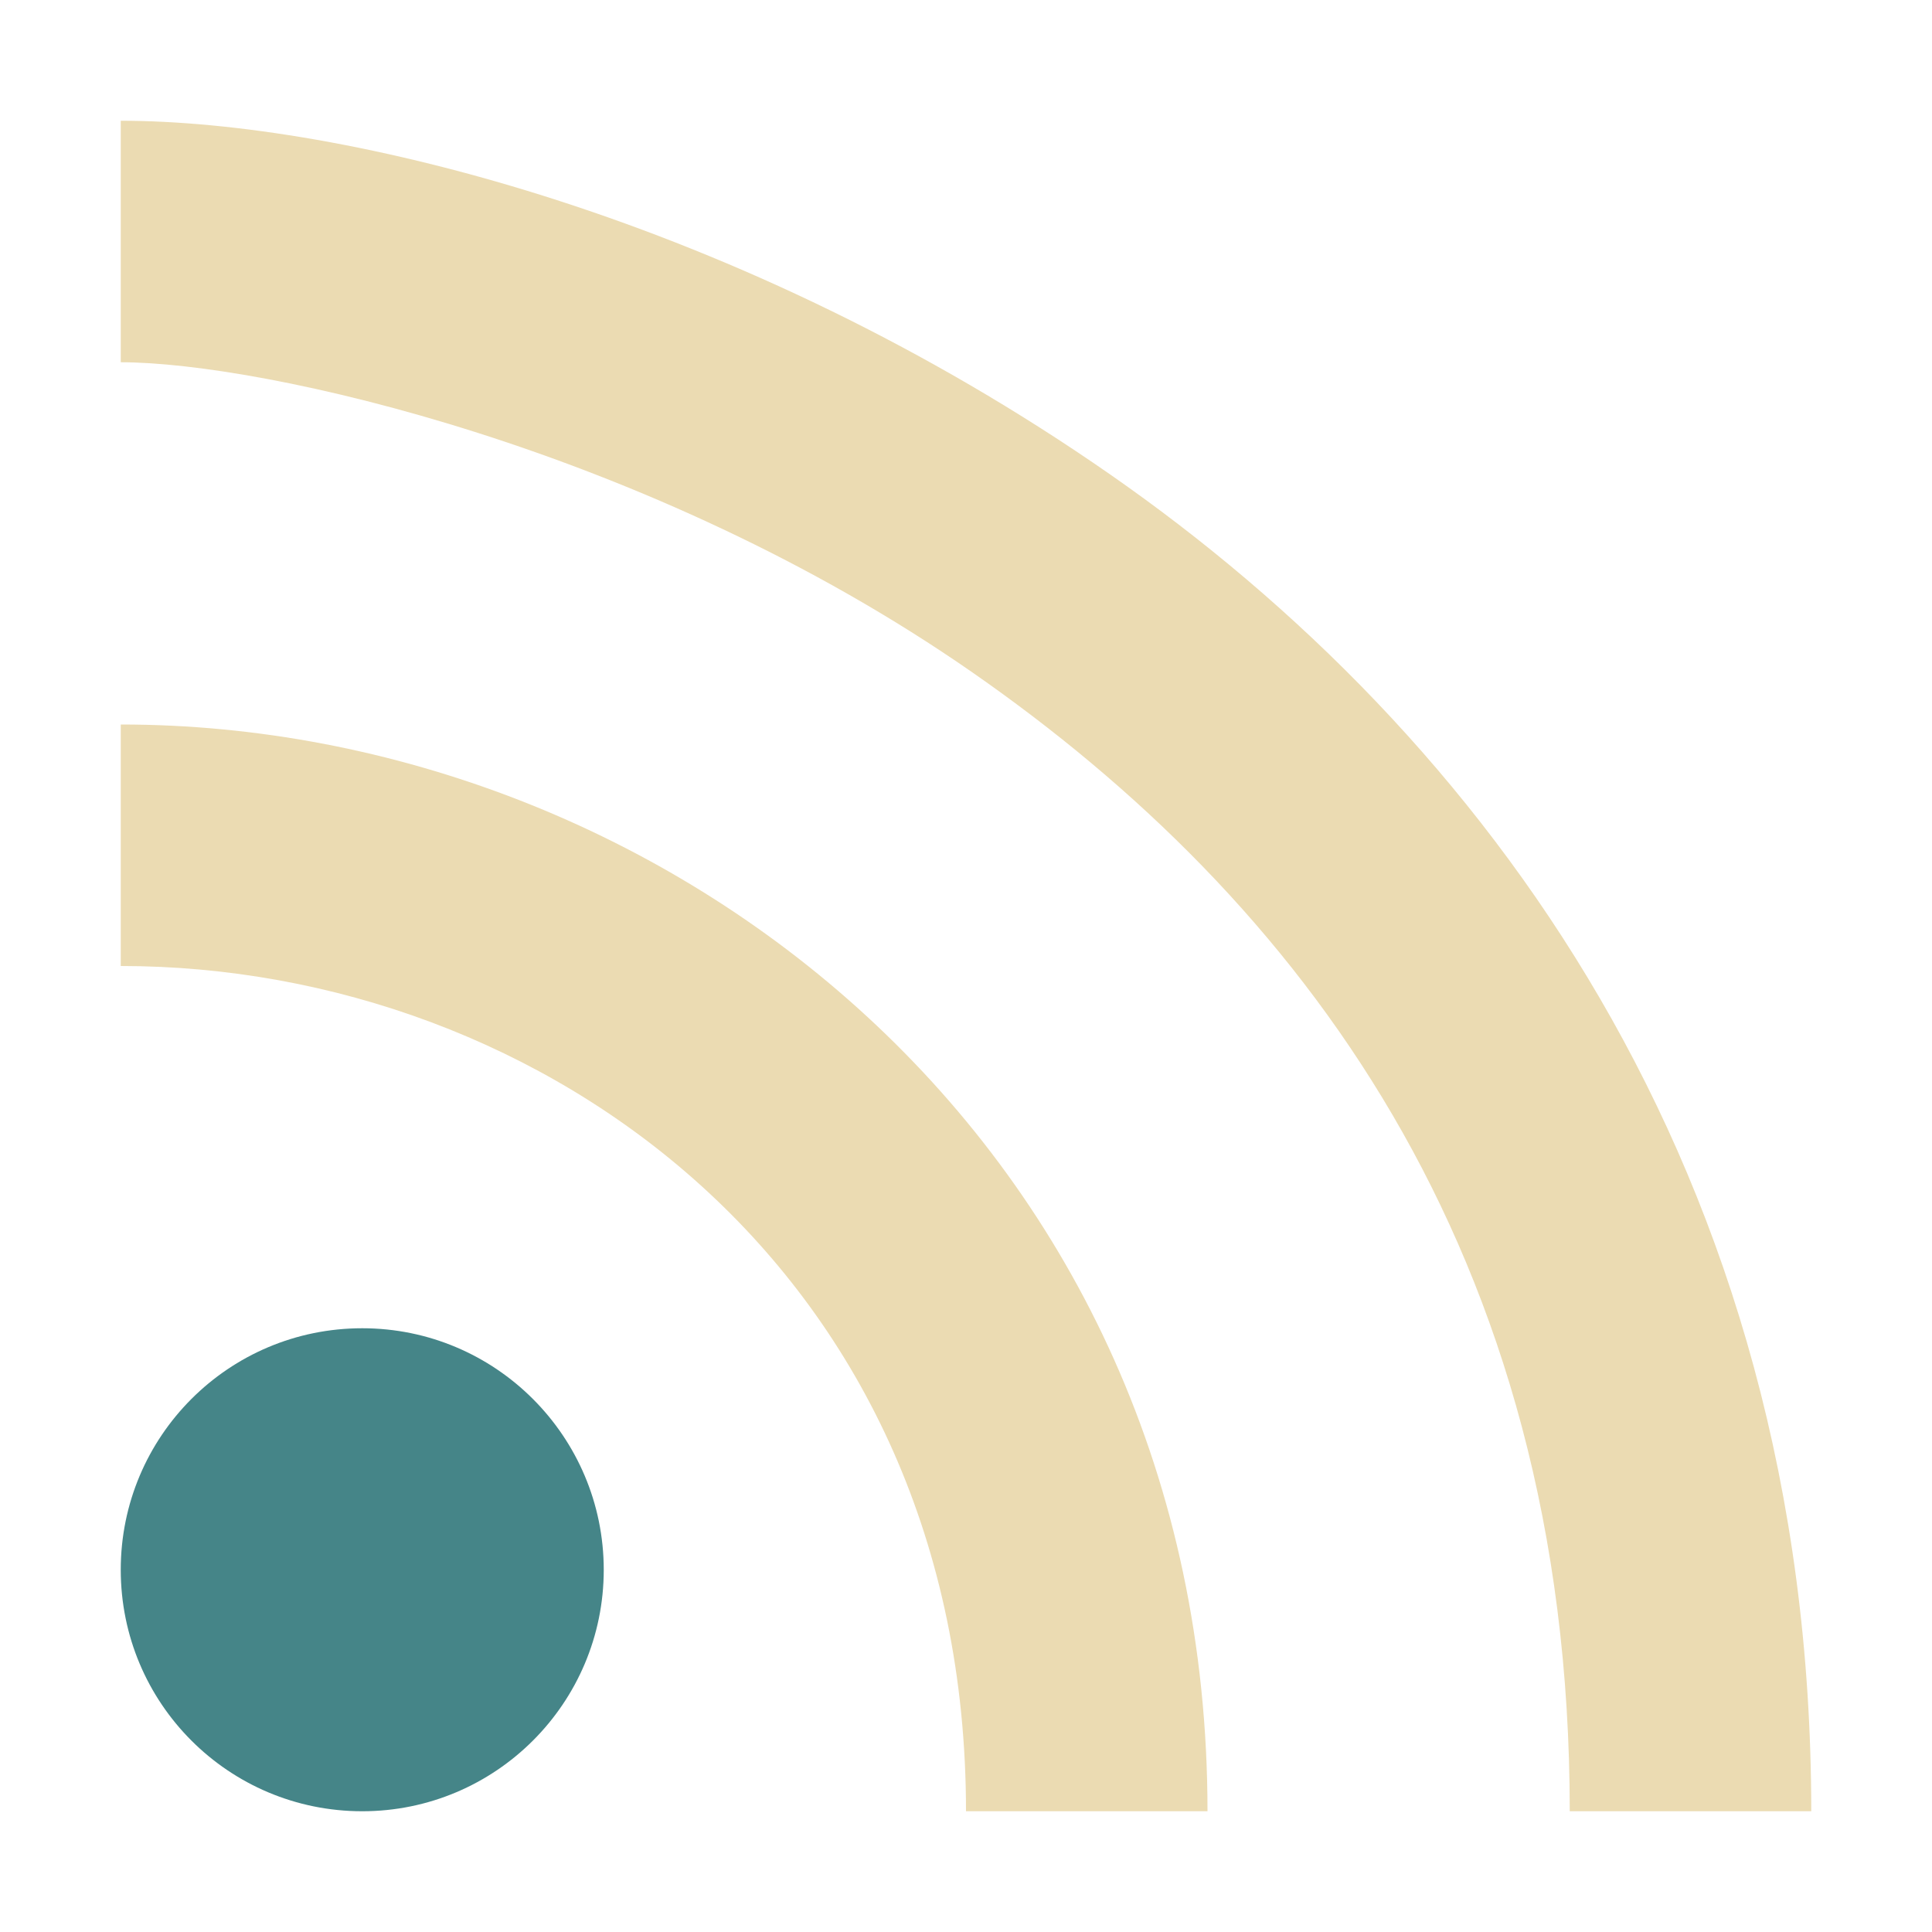
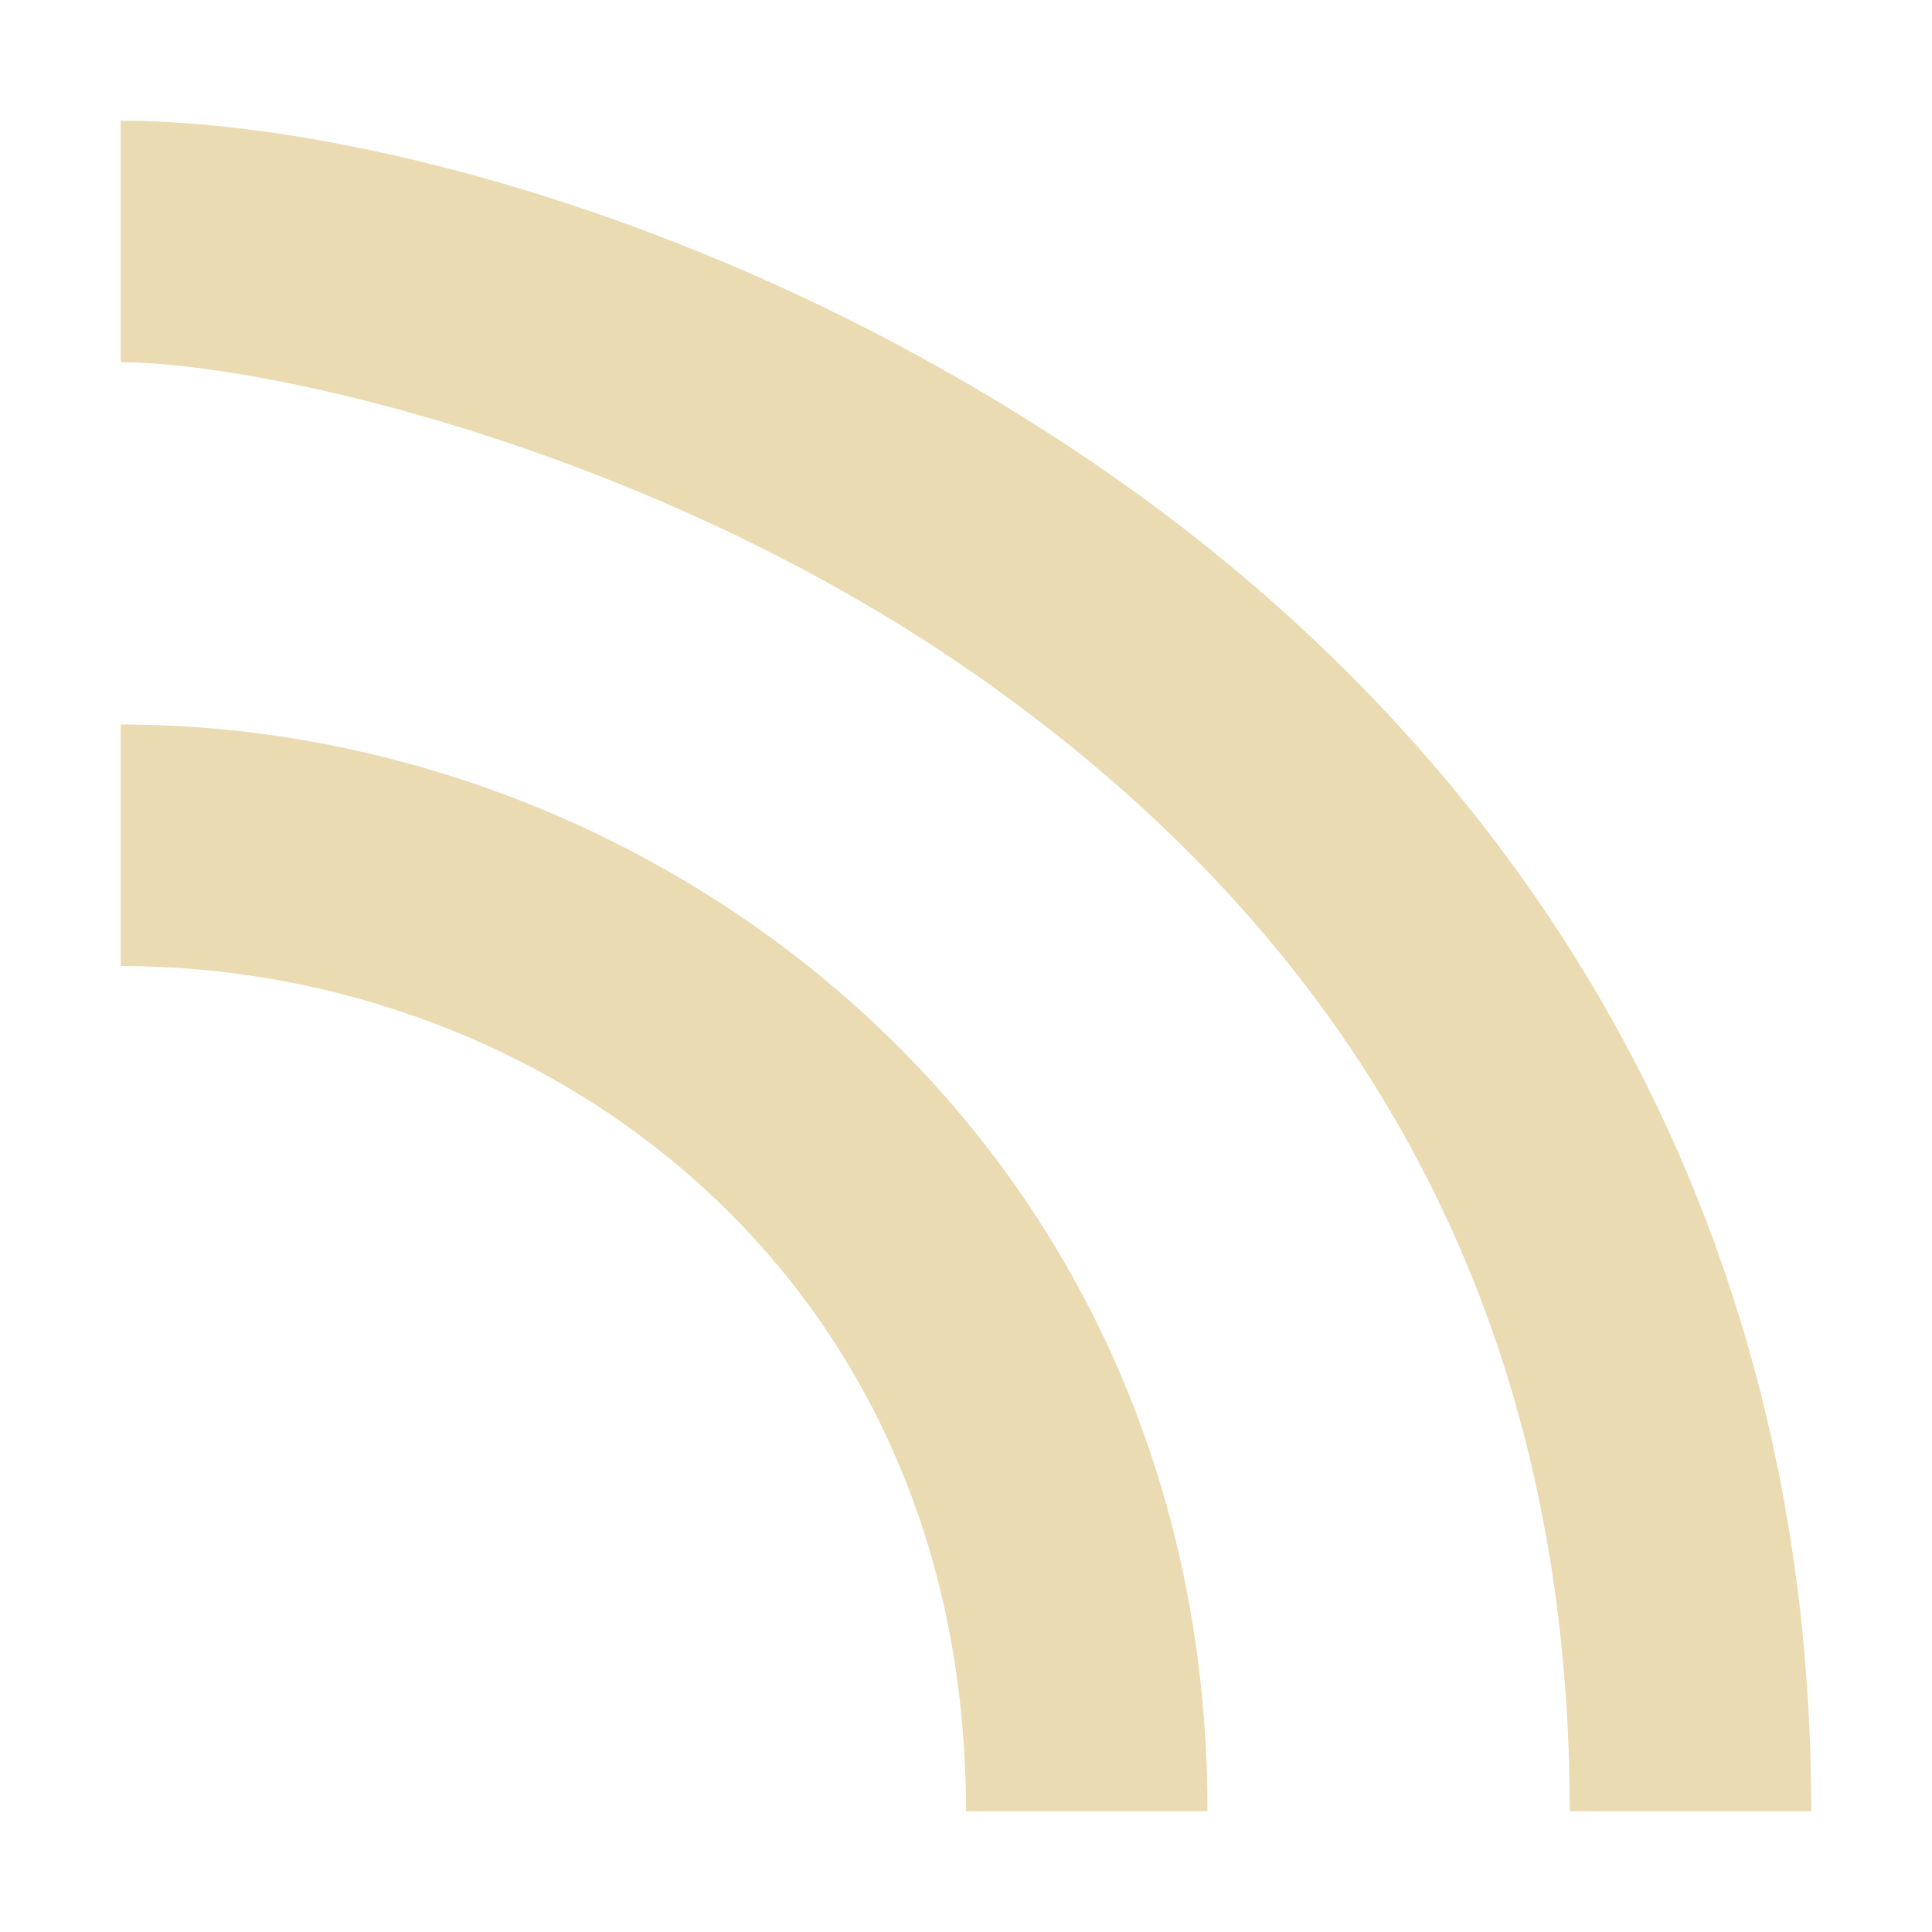
<svg xmlns="http://www.w3.org/2000/svg" width="16" height="16" version="1">
  <defs>
    <style id="current-color-scheme" type="text/css">.ColorScheme-Text { color:#ebdbb2; } .ColorScheme-Highlight { color:#458588; } .ColorScheme-NeutralText { color:#fe8019; } .ColorScheme-PositiveText { color:#689d6a; } .ColorScheme-NegativeText { color:#fb4934; }</style>
  </defs>
  <path class="ColorScheme-Text" d="m1 1v2c1.167 0 4.373 0.705 7.055 2.57 2.681 1.865 4.945 4.763 4.945 9.43h2c0-5.333-2.736-8.935-5.805-11.07-3.069-2.135-6.362-2.93-8.195-2.93zm0 5v2c3.5 0 7 2.533 7 7h2c0-5.533-4.5-9-9-9z" fill="currentColor" />
-   <path class="ColorScheme-Highlight" d="m3 11c-1.107 0-2 0.896-2 2 0 1.105 0.893 2 2 2 1.104 0 2-0.895 2-2-7.201e-4 -1.104-0.896-2-2-2z" fill="currentColor" />
</svg>